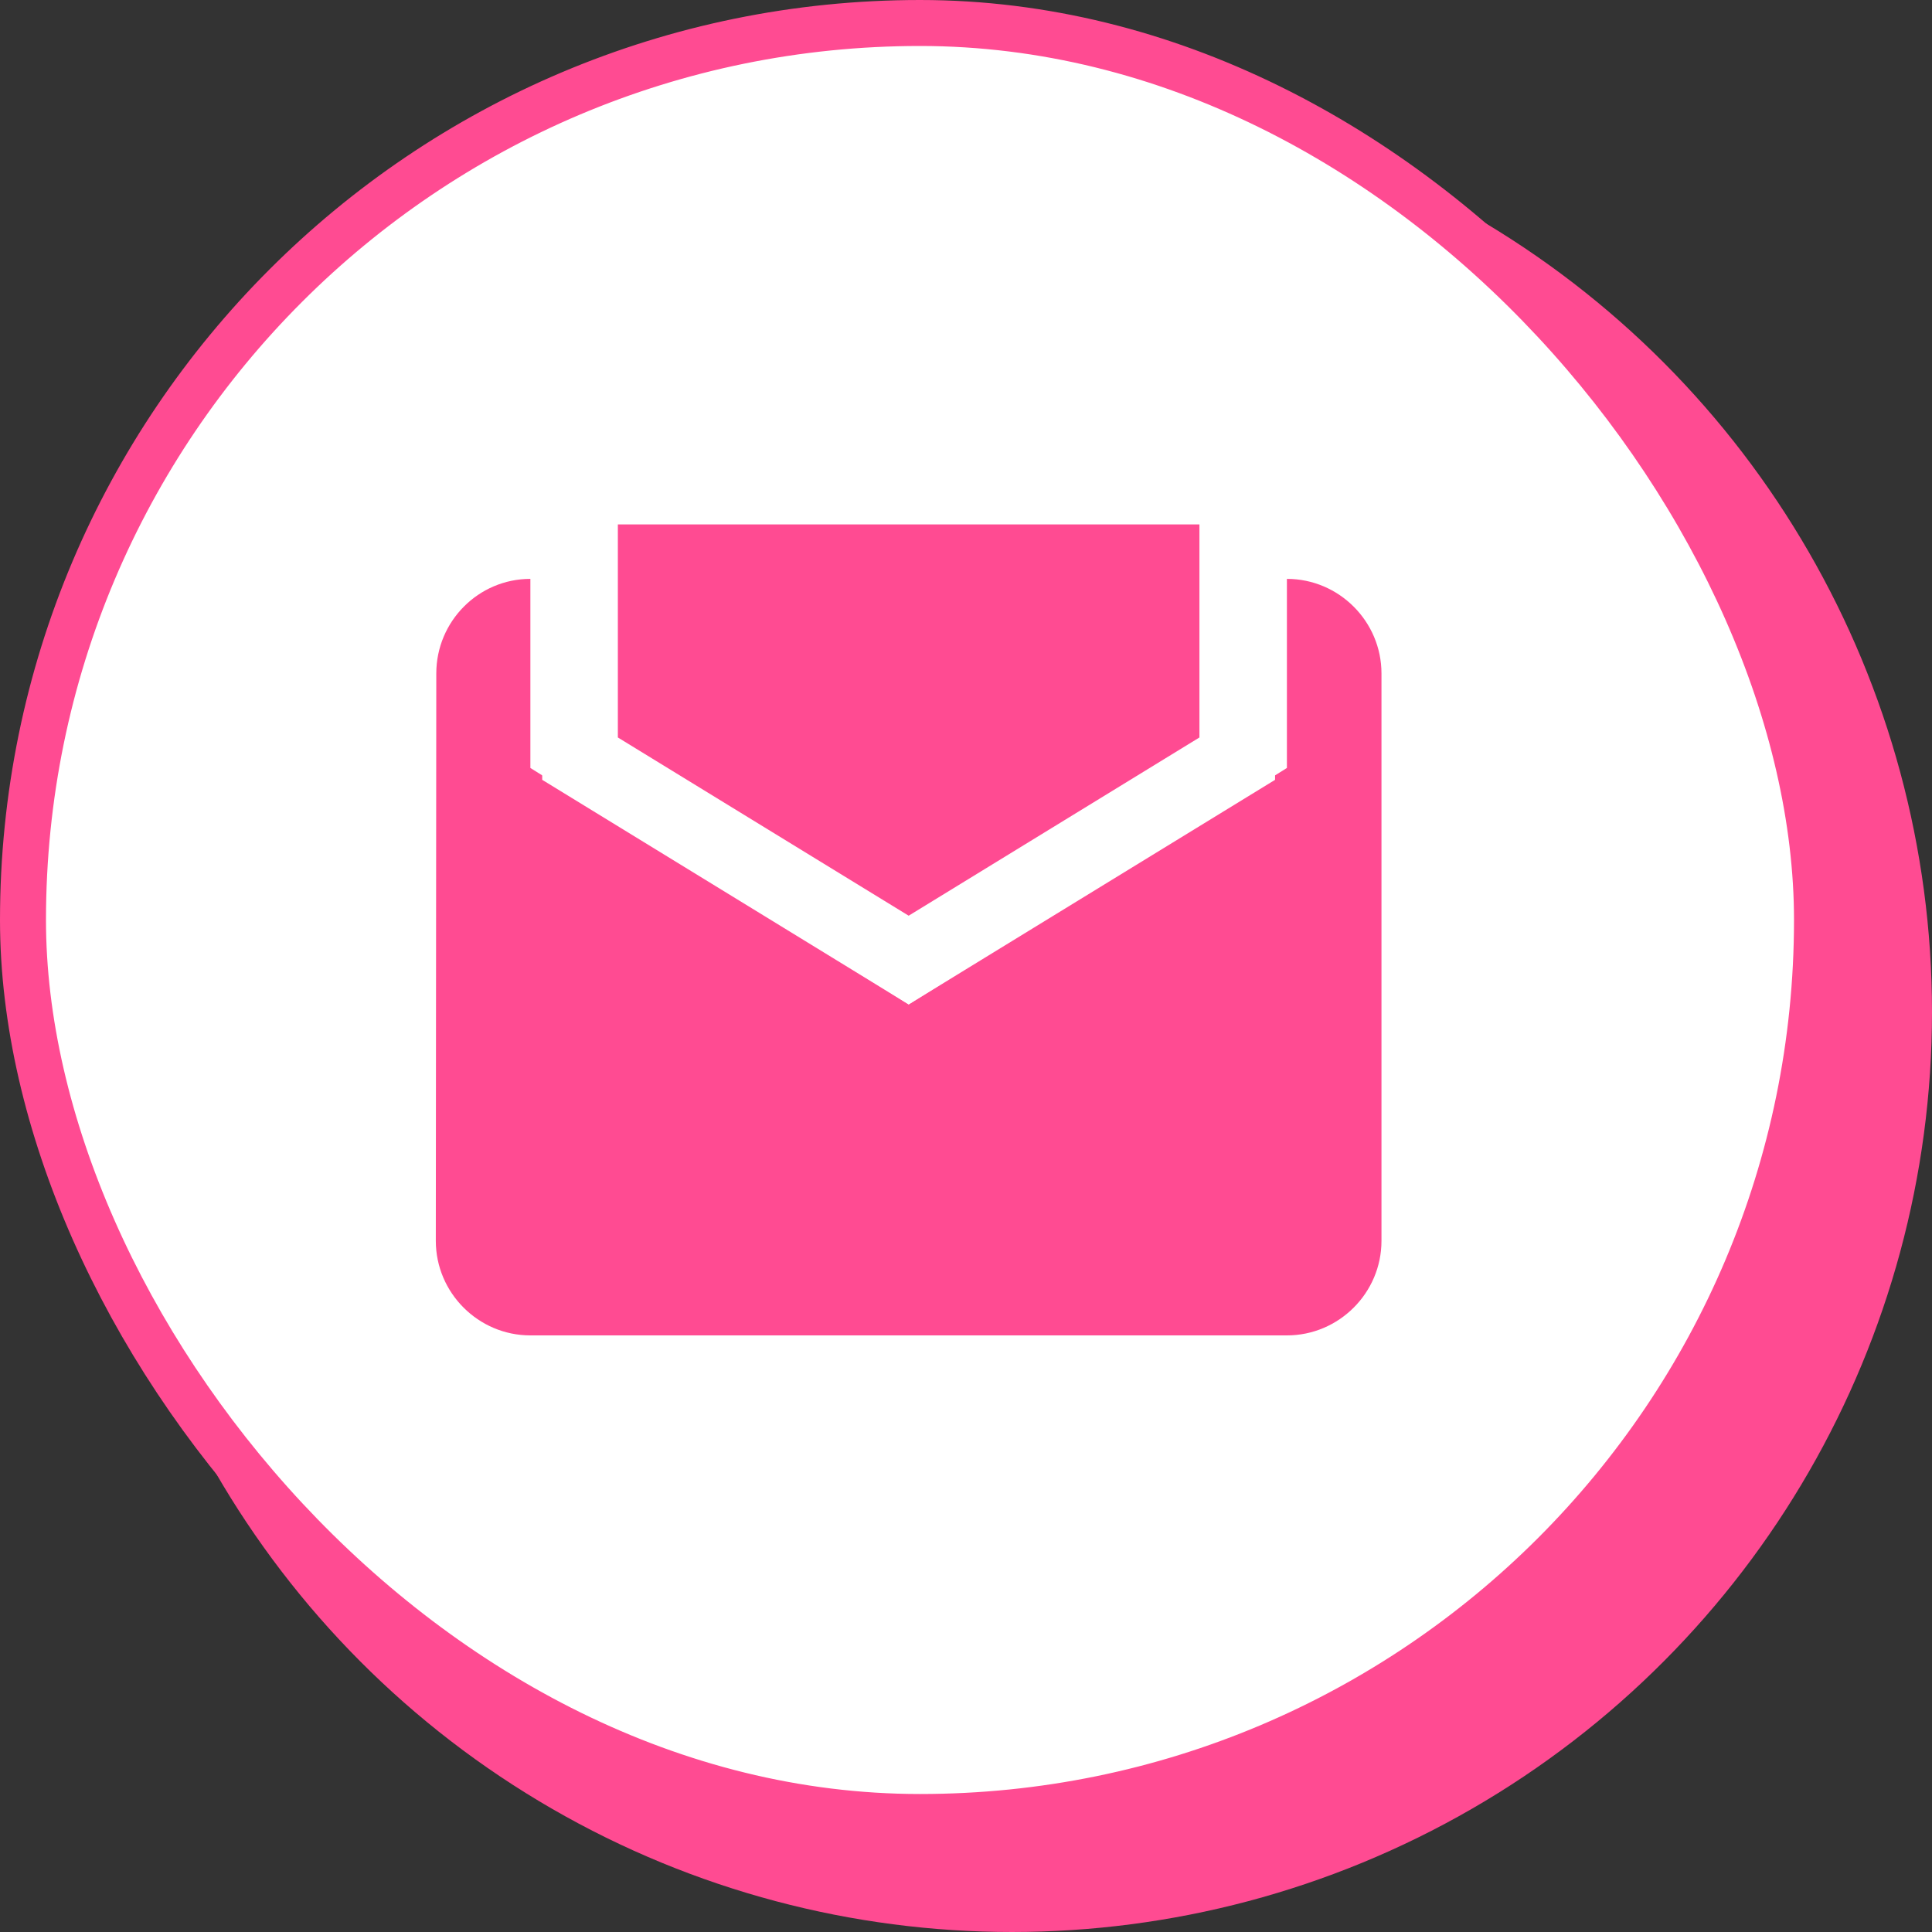
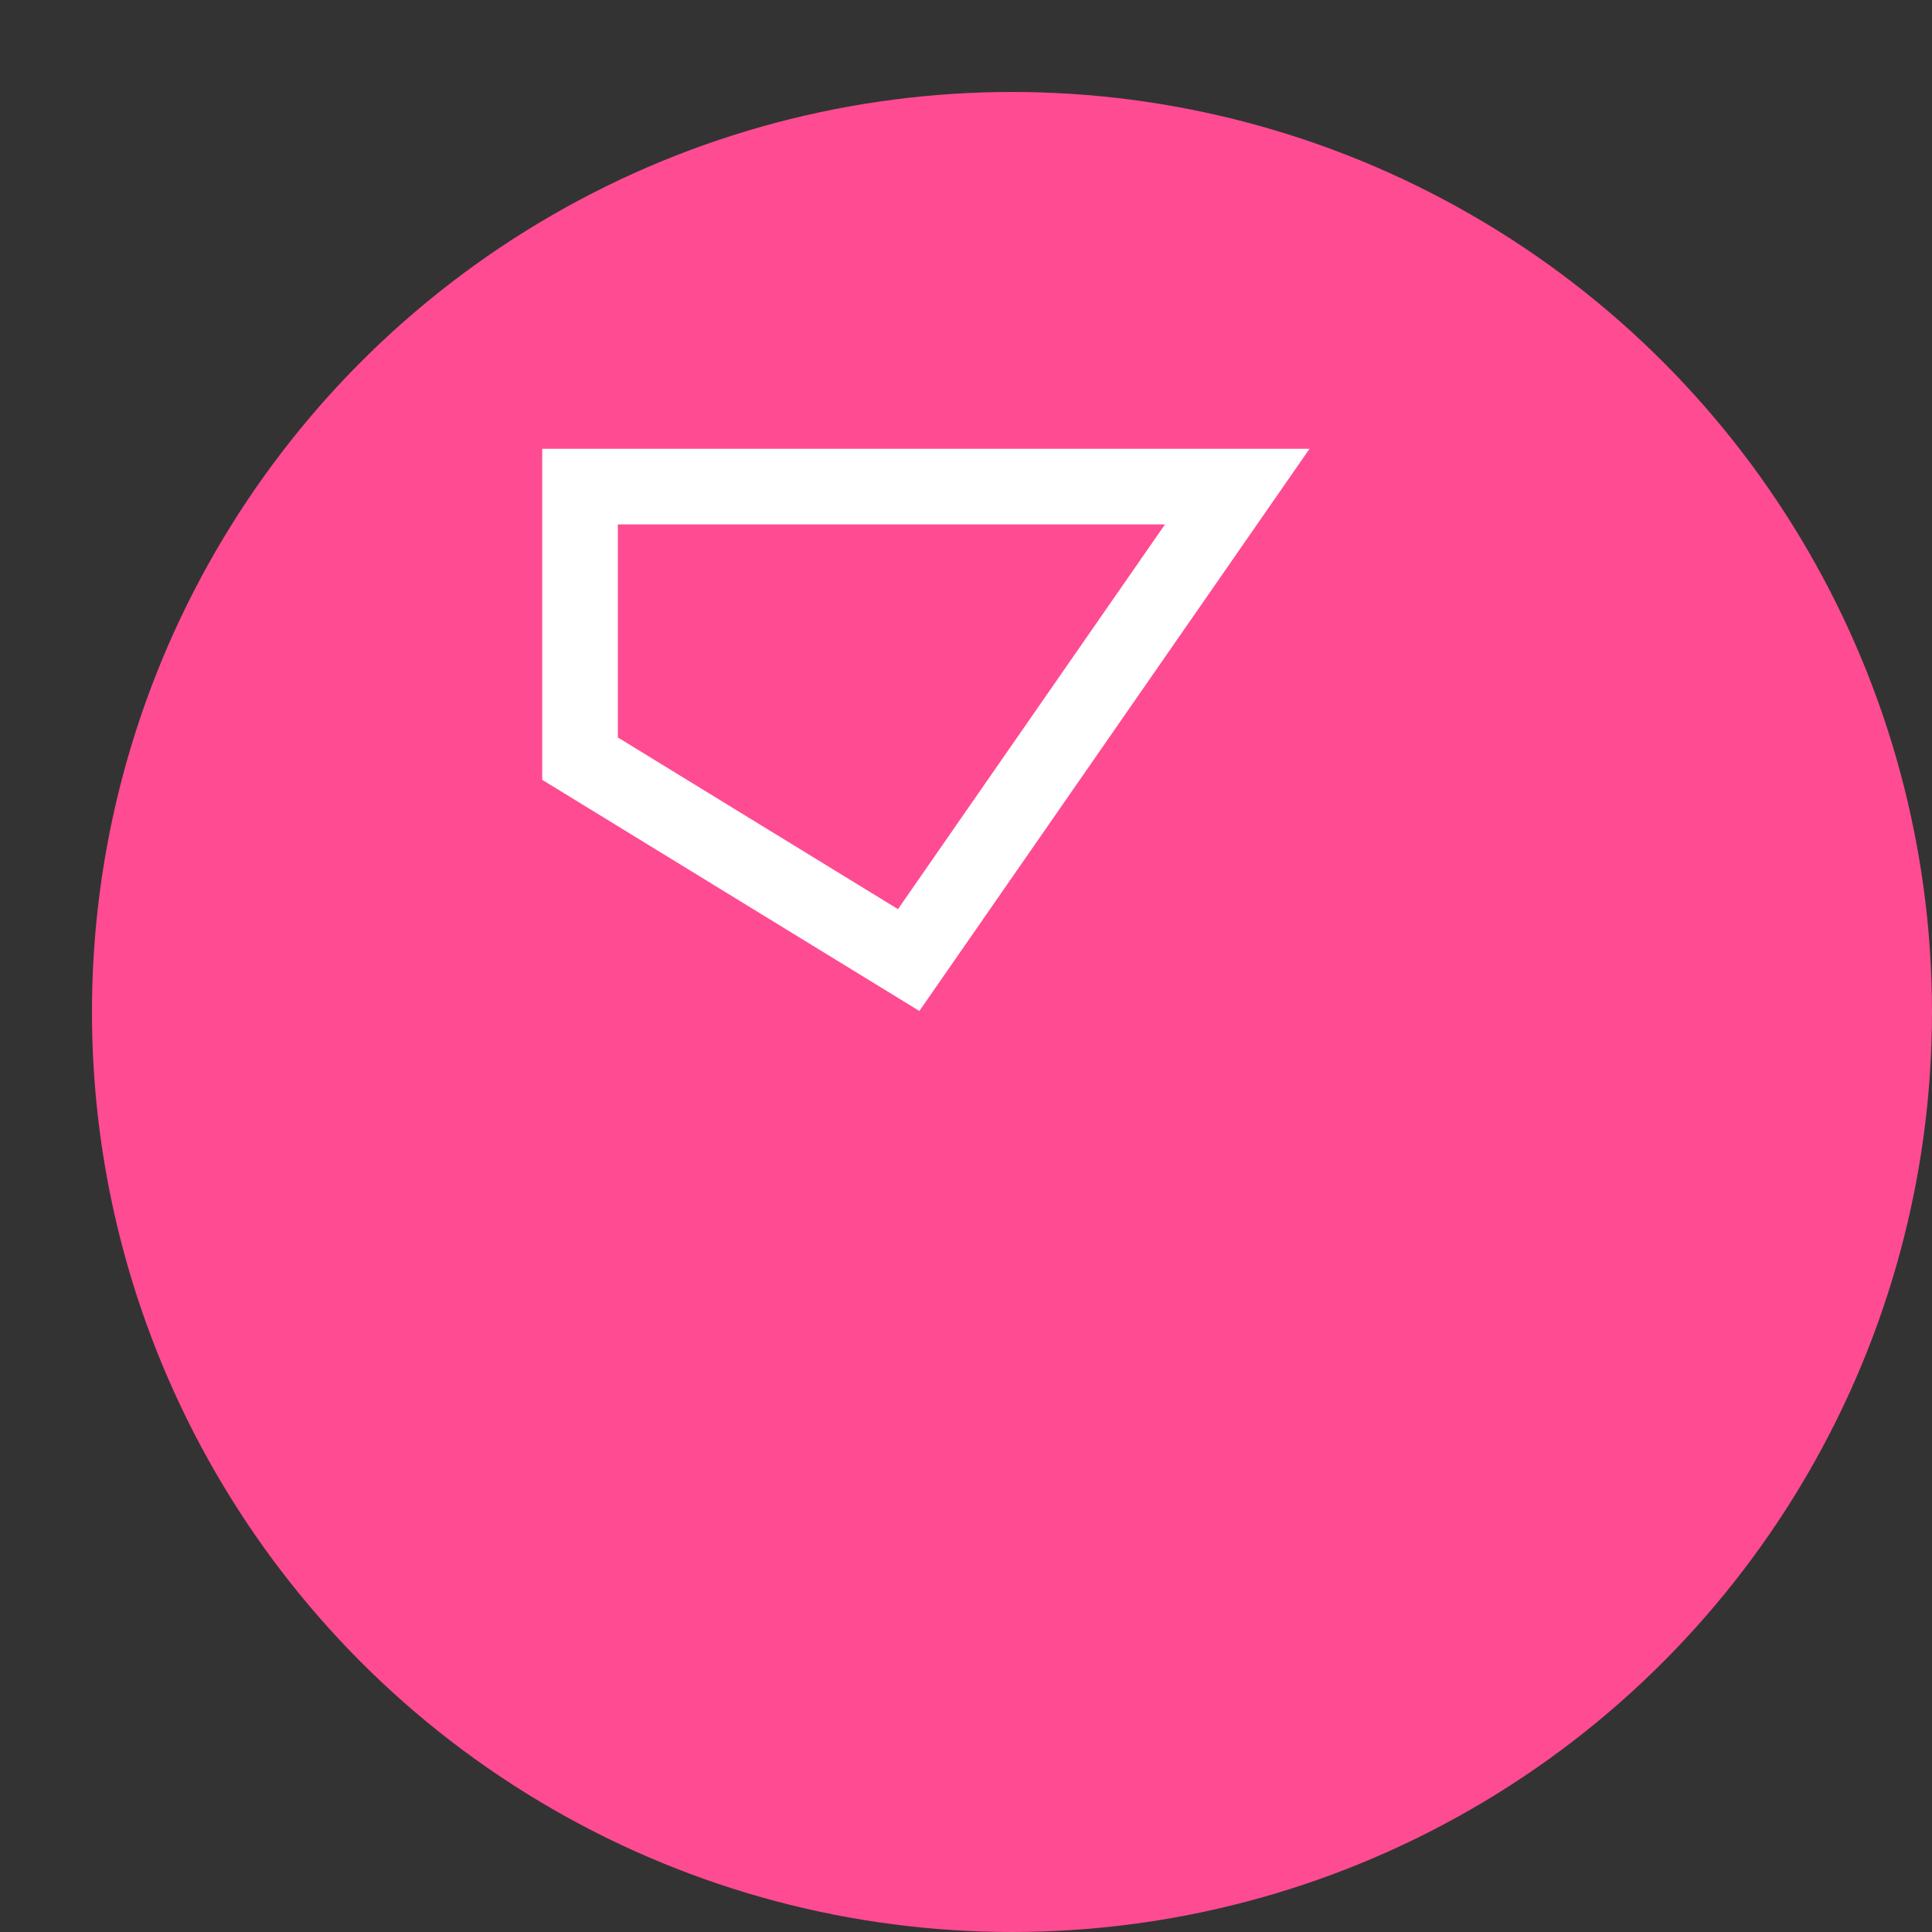
<svg xmlns="http://www.w3.org/2000/svg" width="40" height="40" viewBox="0 0 40 40" fill="none">
  <rect x="0" y="0" width="40" height="40" fill="#333333" stroke="none" />
  <circle cx="20.952" cy="20.952" r="19.048" fill="#FF4B92" />
-   <rect x="0.476" y="0.476" width="37.143" height="37.143" rx="18.571" fill="white" />
-   <rect x="0.476" y="0.476" width="37.143" height="37.143" rx="18.571" stroke="#FF4B92" stroke-width="0.952" />
-   <path d="M26.644 11.985H10.981C9.904 11.985 9.033 12.866 9.033 13.943L9.023 25.69C9.023 26.767 9.904 27.648 10.981 27.648H26.644C27.721 27.648 28.602 26.767 28.602 25.69V13.943C28.602 12.866 27.721 11.985 26.644 11.985ZM26.644 15.9L18.813 20.795L10.981 15.9V11.985H26.644V15.9Z" fill="#FF4B92" />
-   <path d="M18.813 19.877L12.009 15.707V10.075H25.616V15.707L18.813 19.877Z" fill="#FF4B92" stroke="white" stroke-width="1.566" />
+   <path d="M18.813 19.877L12.009 15.707V10.075H25.616L18.813 19.877Z" fill="#FF4B92" stroke="white" stroke-width="1.566" />
</svg>